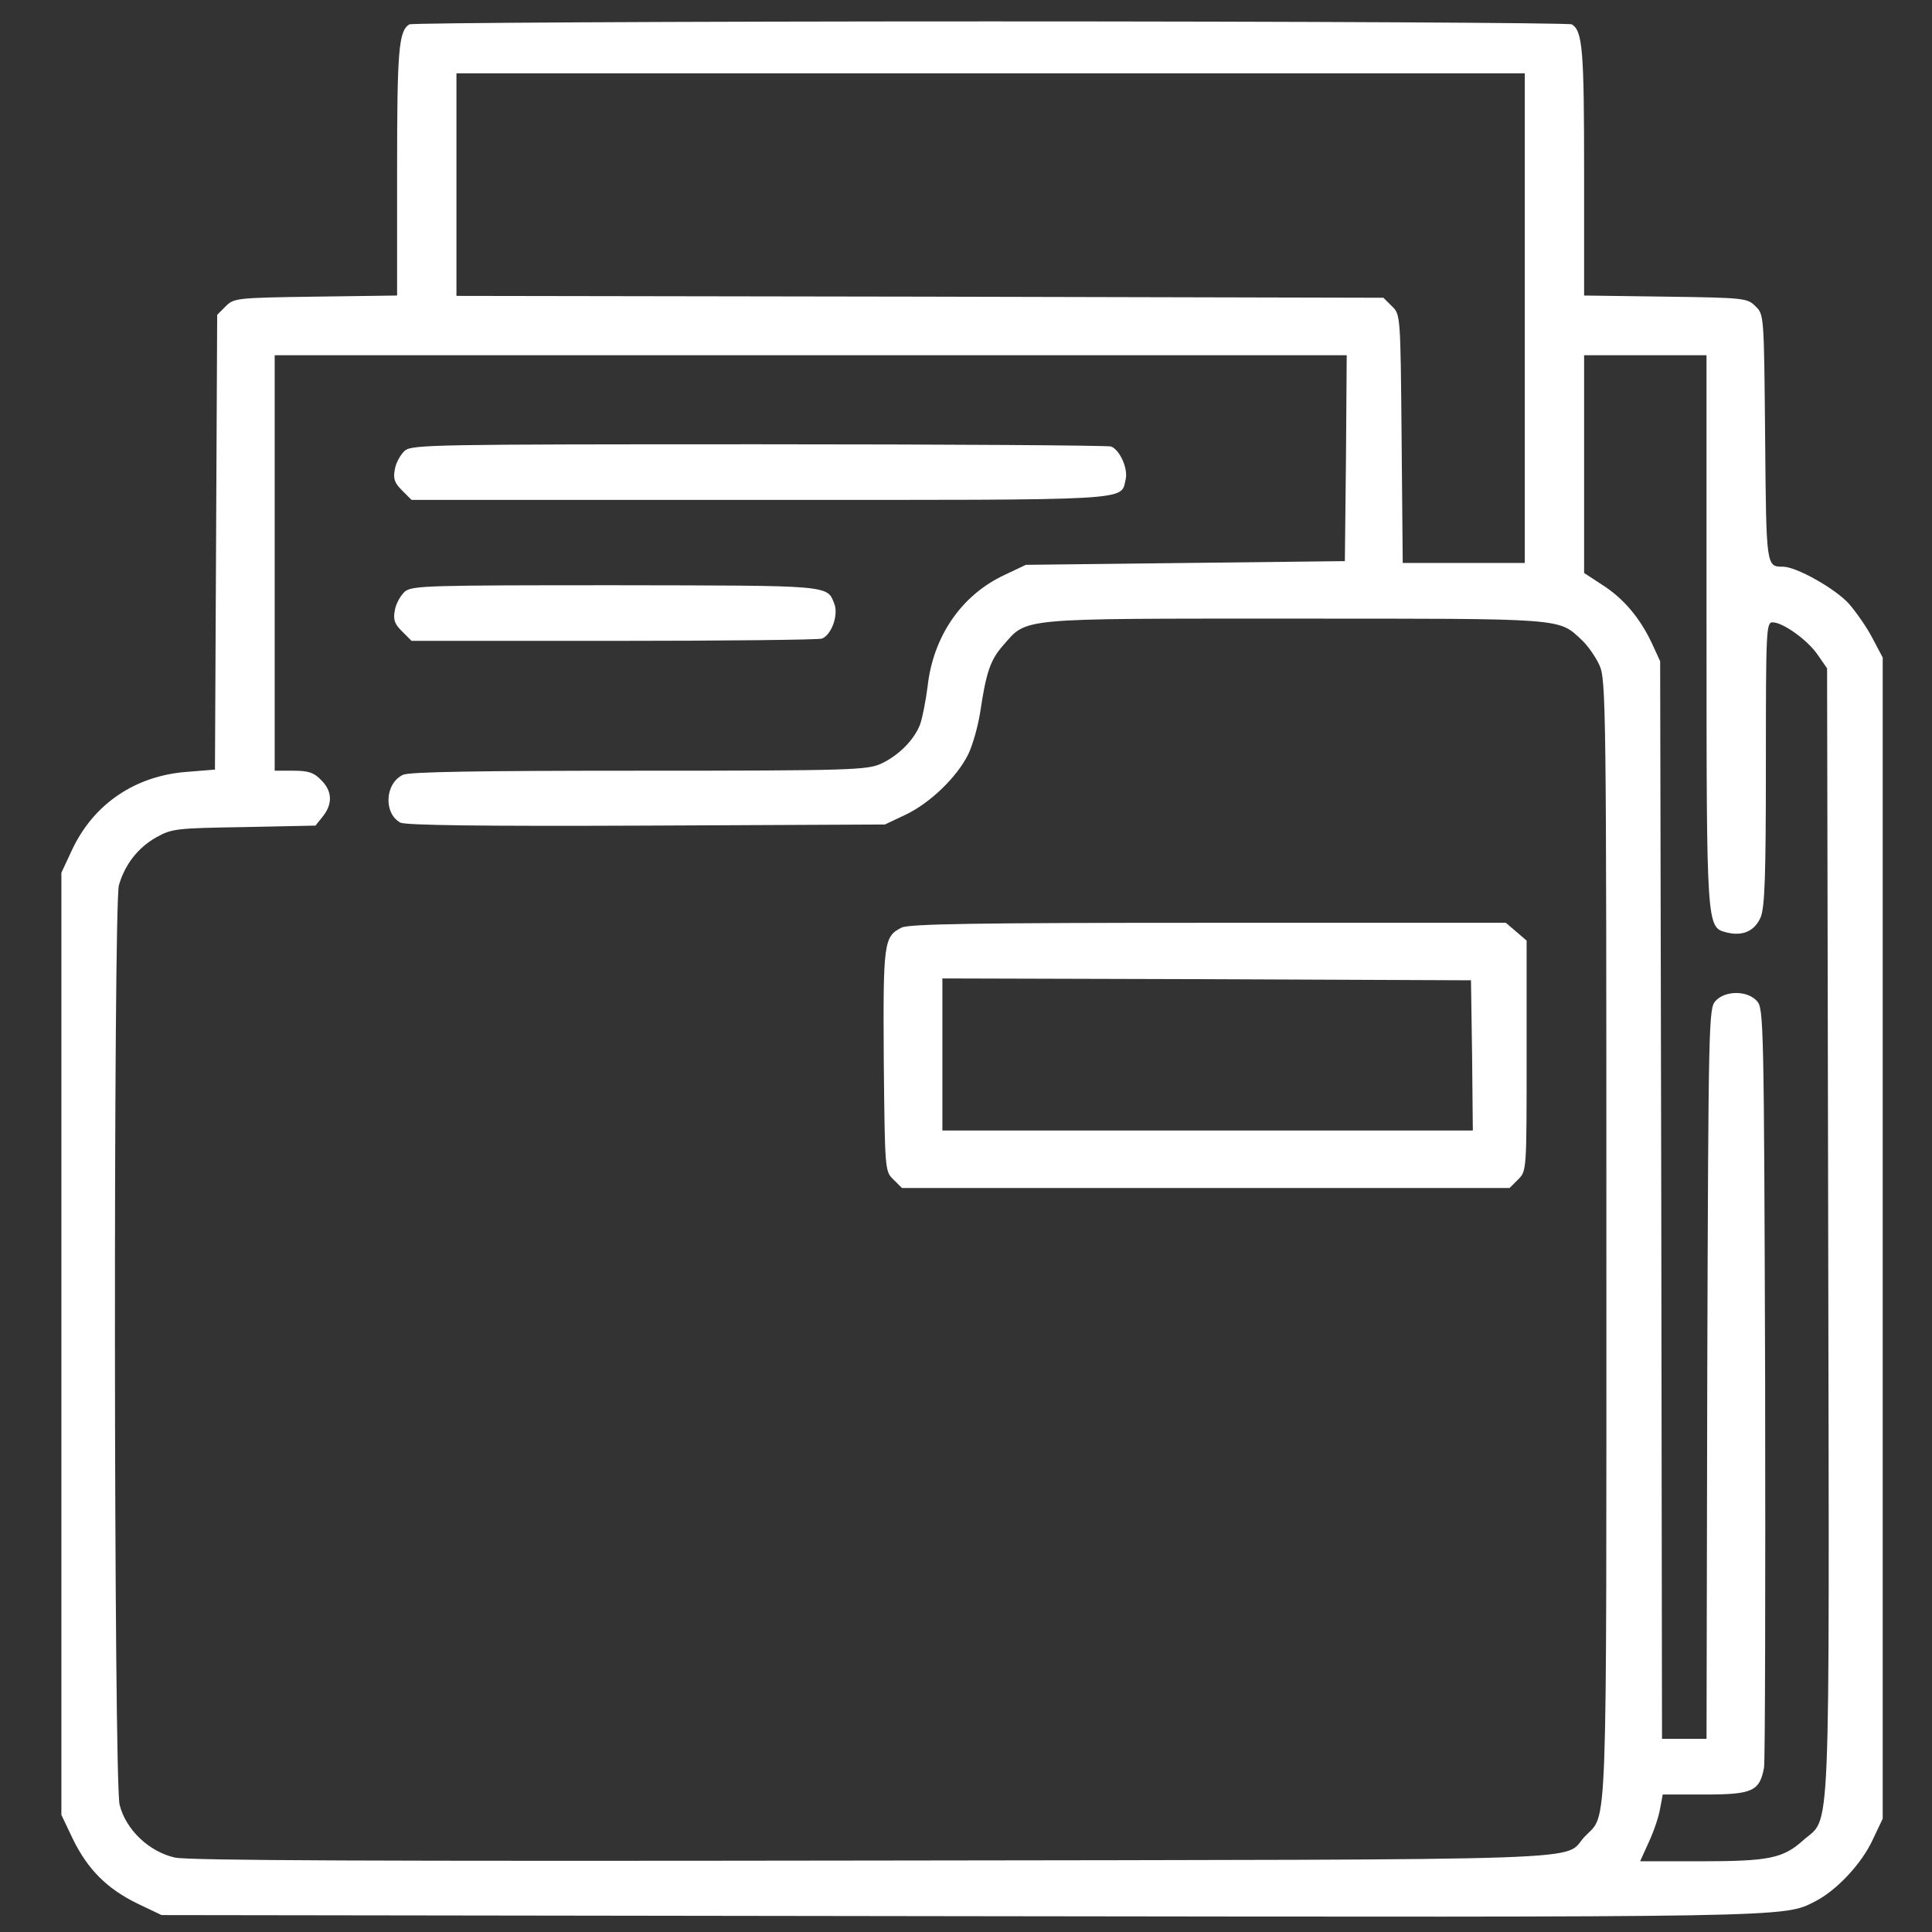
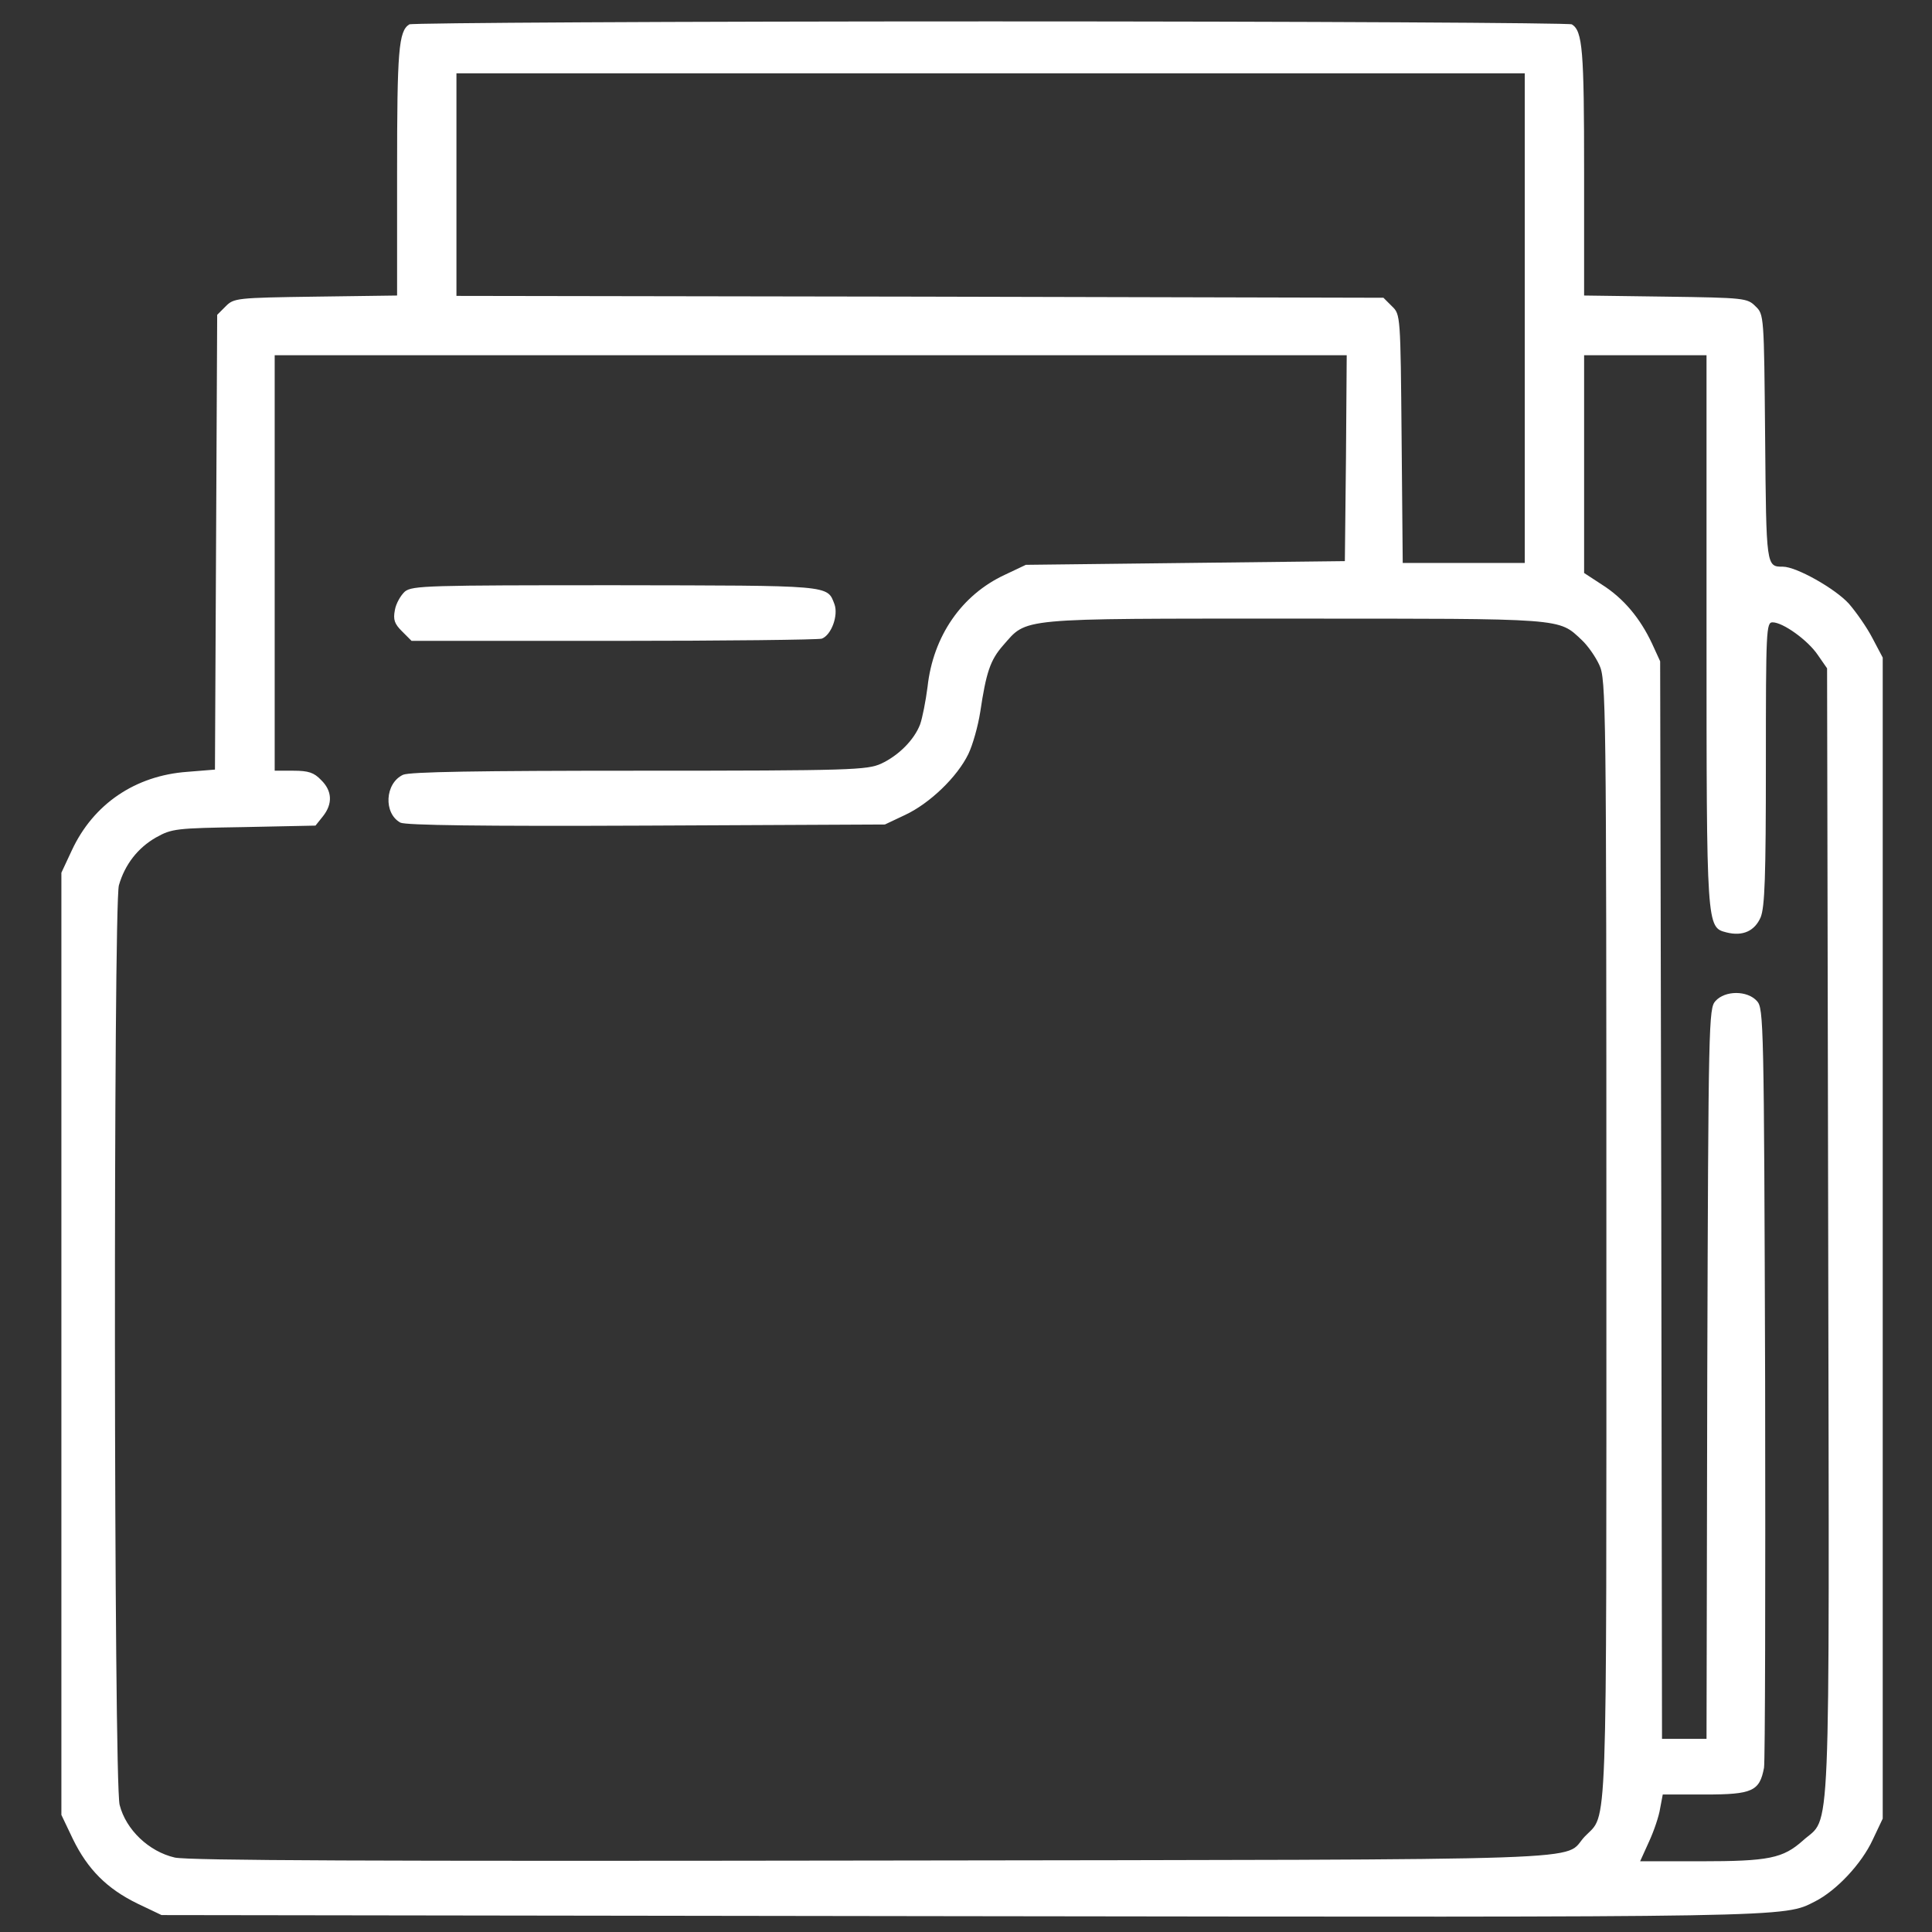
<svg xmlns="http://www.w3.org/2000/svg" viewBox="0 0 500 500">
  <rect x="0" y="0" width="500" height="500" fill="#333333" stroke="none" />
  <g transform="matrix(0.096, 0, 0, -0.096, 5.808, 497.058)" fill="#000000" stroke="none" style="">
    <path d="M1043 5112 c-29 -18 -33 -70 -33 -397 l0 -334 -220 -3 c-213 -3 -220 -4 -242 -26 l-23 -23 -3 -613 -3 -613 -74 -6 c-141 -10 -254 -87 -312 -212 l-28 -60 0 -1270 0 -1270 31 -65 c40 -82 92 -134 174 -174 l65 -31 2155 -3 c2258 -3 2217 -4 2303 40 57 29 125 101 155 166 l27 57 0 1565 0 1565 -28 53 c-15 29 -44 70 -63 92 -37 41 -142 100 -178 100 -45 0 -45 -1 -48 348 -3 330 -3 332 -26 354 -22 22 -29 23 -242 26 l-220 3 0 334 c0 327 -4 379 -33 397 -7 4 -712 8 -1567 8 -855 0 -1560 -4 -1567 -8z m3007 -792 l0 -660 -165 0 -164 0 -3 335 c-3 333 -3 335 -26 357 l-23 23 -1249 3 -1250 2 0 300 0 300 1440 0 1440 0 0 -660z m-482 -377 l-3 -278 -430 -5 -430 -5 -57 -27 c-116 -54 -193 -165 -208 -302 -5 -39 -14 -84 -20 -101 -16 -42 -58 -84 -105 -106 -38 -17 -78 -19 -652 -19 -436 0 -619 -3 -637 -11 -49 -23 -53 -104 -7 -129 15 -7 214 -10 663 -8 l643 3 55 26 c66 31 140 102 170 164 12 25 26 75 32 113 16 107 27 140 61 179 67 76 31 73 785 73 735 0 712 2 776 -58 16 -15 37 -45 47 -67 18 -38 19 -102 19 -1548 0 -1652 4 -1545 -58 -1610 -64 -67 105 -62 -1917 -65 -1358 -2 -1844 0 -1884 8 -70 16 -132 75 -149 142 -16 61 -17 2424 -2 2479 16 56 51 101 100 129 43 24 54 25 237 28 l193 4 20 25 c27 34 25 69 -5 98 -19 20 -34 25 -75 25 l-50 0 0 560 0 560 1445 0 1445 0 -2 -277z m972 -463 c0 -806 0 -802 54 -816 44 -11 76 4 92 41 11 28 14 107 14 415 0 359 1 380 18 380 28 0 95 -48 122 -88 l25 -36 3 -1520 c3 -1698 8 -1571 -68 -1640 -54 -48 -91 -56 -277 -56 l-162 0 24 53 c13 28 27 69 30 90 l7 37 114 0 c128 0 147 9 159 72 3 18 4 486 3 1039 -3 974 -4 1008 -22 1028 -26 29 -86 29 -112 0 -18 -20 -19 -54 -22 -1005 l-2 -984 -60 0 -60 0 -2 1453 -3 1452 -22 48 c-32 68 -76 121 -134 158 l-49 32 0 294 0 293 165 0 165 0 0 -740z" style="fill: rgb(255, 255, 255);" />
-     <path d="M1031 3963 c-11 -10 -24 -32 -27 -50 -5 -26 -1 -37 19 -57 l26 -26 938 0 c1021 0 973 -3 987 55 7 29 -15 79 -39 89 -9 3 -437 6 -950 6 -874 0 -934 -1 -954 -17z" style="fill: rgb(255, 255, 255);" />
    <path d="M1031 3583 c-11 -10 -24 -32 -27 -50 -5 -26 -1 -37 19 -57 l26 -26 545 0 c299 0 552 3 561 6 26 10 45 63 34 93 -20 52 -5 50 -590 51 -506 0 -548 -1 -568 -17z" style="fill: rgb(255, 255, 255);" />
-     <path d="M2370 2677 c-48 -24 -50 -40 -48 -359 3 -295 3 -298 26 -320 l23 -23 819 0 819 0 23 23 c23 23 23 23 23 333 l0 311 -28 24 -28 24 -802 0 c-623 0 -808 -3 -827 -13z m1538 -344 l2 -203 -715 0 -715 0 0 205 0 205 713 -2 712 -3 3 -202z" style="fill: rgb(255, 255, 255);" />
  </g>
</svg>